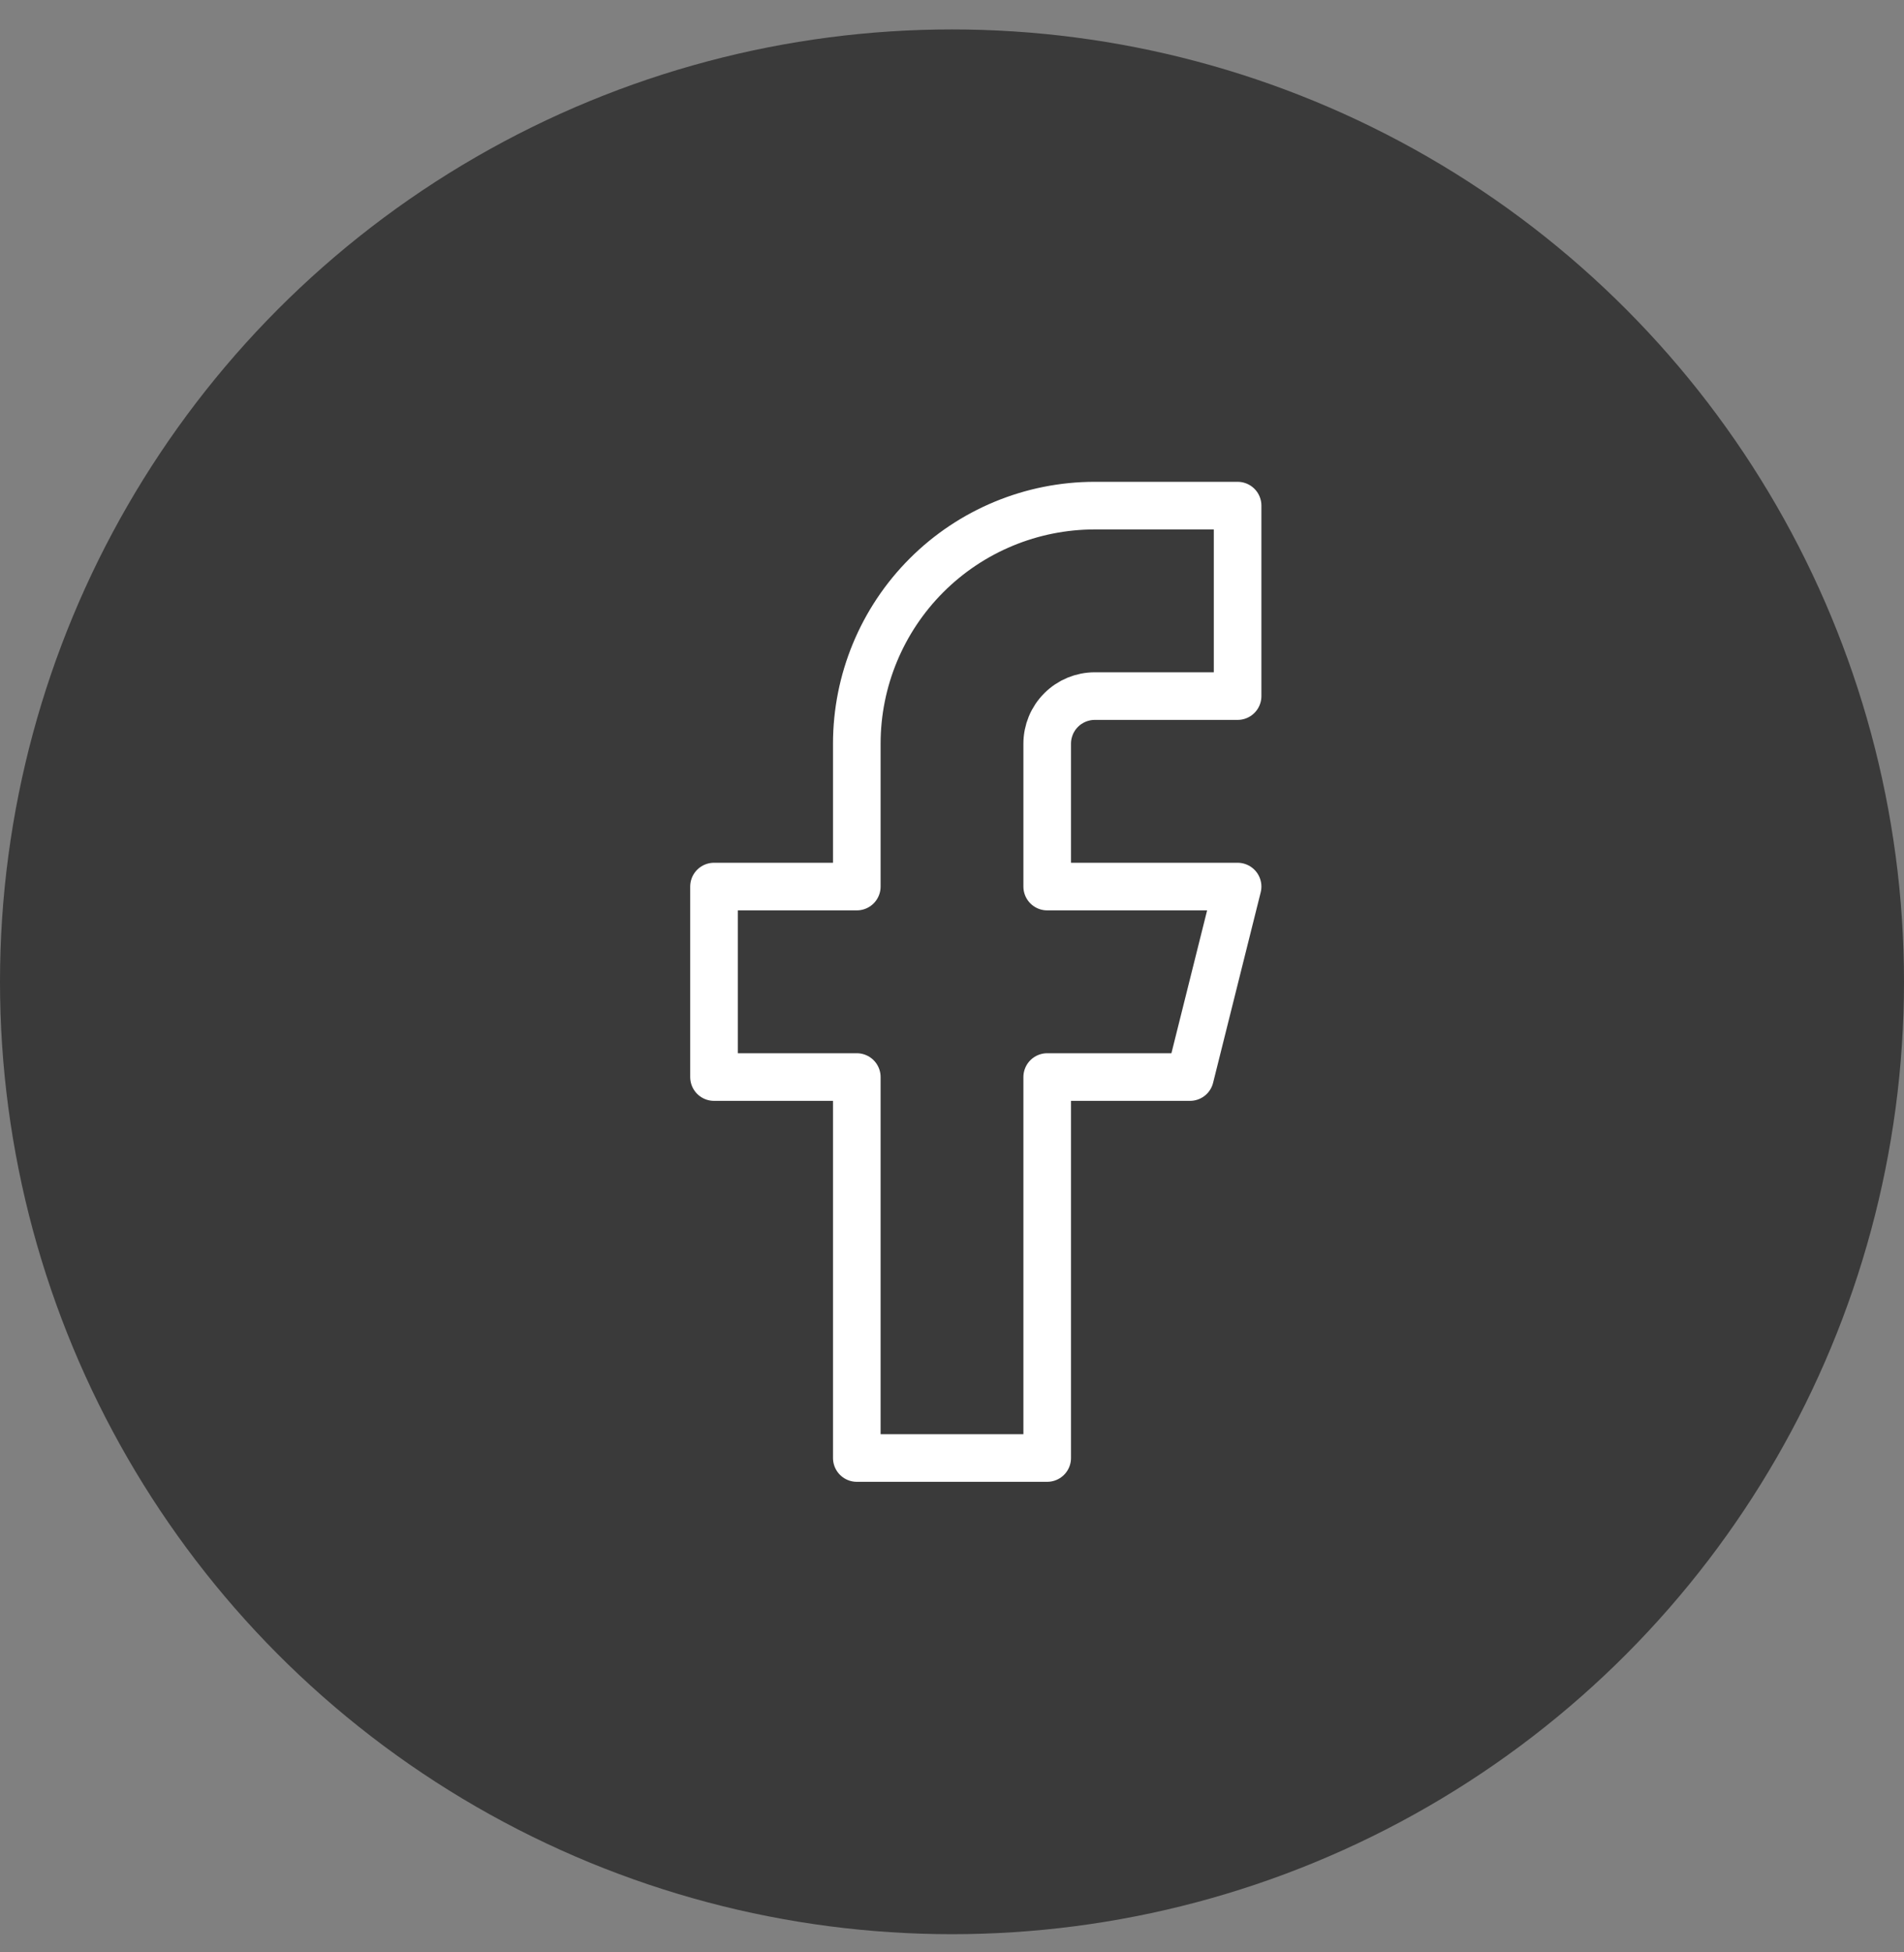
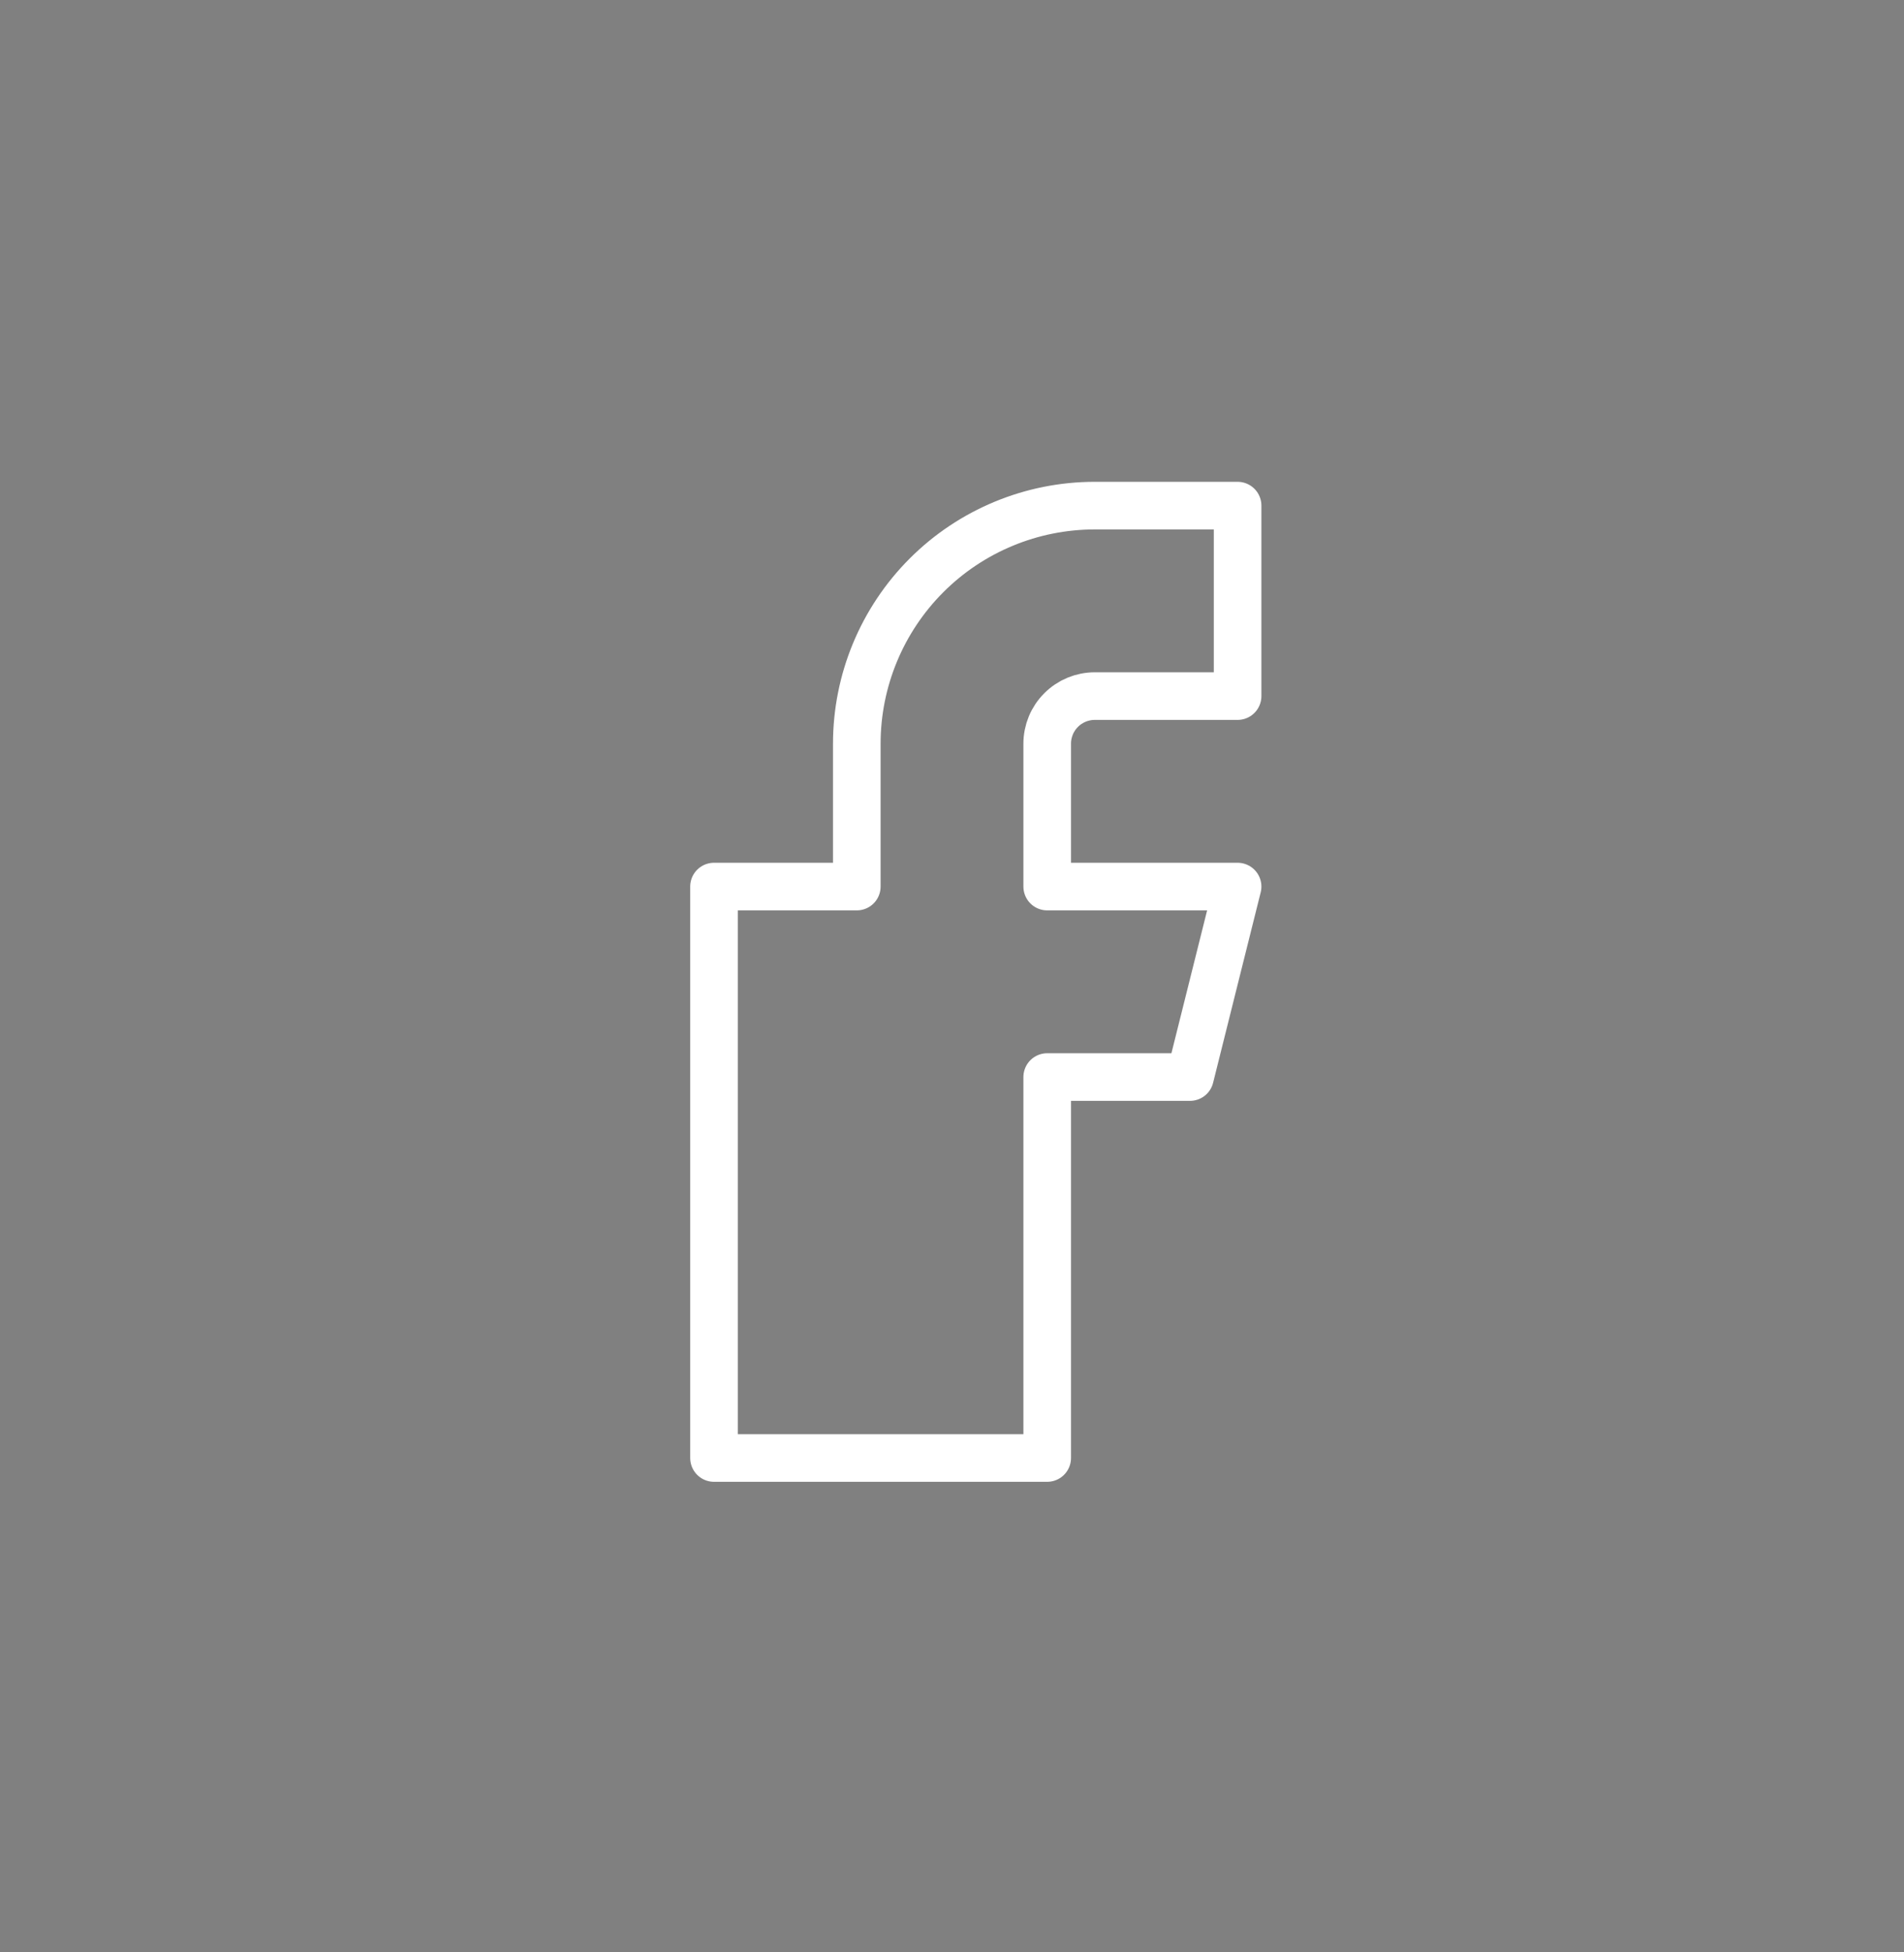
<svg xmlns="http://www.w3.org/2000/svg" width="40" height="41" viewBox="0 0 40 41" fill="none">
  <rect x="0" y="0" width="40" height="41" fill="#808080" stroke="none" />
-   <circle cx="20" cy="20.618" r="20" fill="#3A3A3A" />
-   <path d="M26 10.618H23C21.674 10.618 20.402 11.145 19.465 12.082C18.527 13.02 18 14.292 18 15.618V18.618H15V22.618H18V30.618H22V22.618H25L26 18.618H22V15.618C22 15.352 22.105 15.098 22.293 14.911C22.48 14.723 22.735 14.618 23 14.618H26V10.618Z" stroke="white" stroke-linecap="round" stroke-linejoin="round" />
+   <path d="M26 10.618H23C21.674 10.618 20.402 11.145 19.465 12.082C18.527 13.02 18 14.292 18 15.618V18.618H15V22.618V30.618H22V22.618H25L26 18.618H22V15.618C22 15.352 22.105 15.098 22.293 14.911C22.48 14.723 22.735 14.618 23 14.618H26V10.618Z" stroke="white" stroke-linecap="round" stroke-linejoin="round" />
</svg>